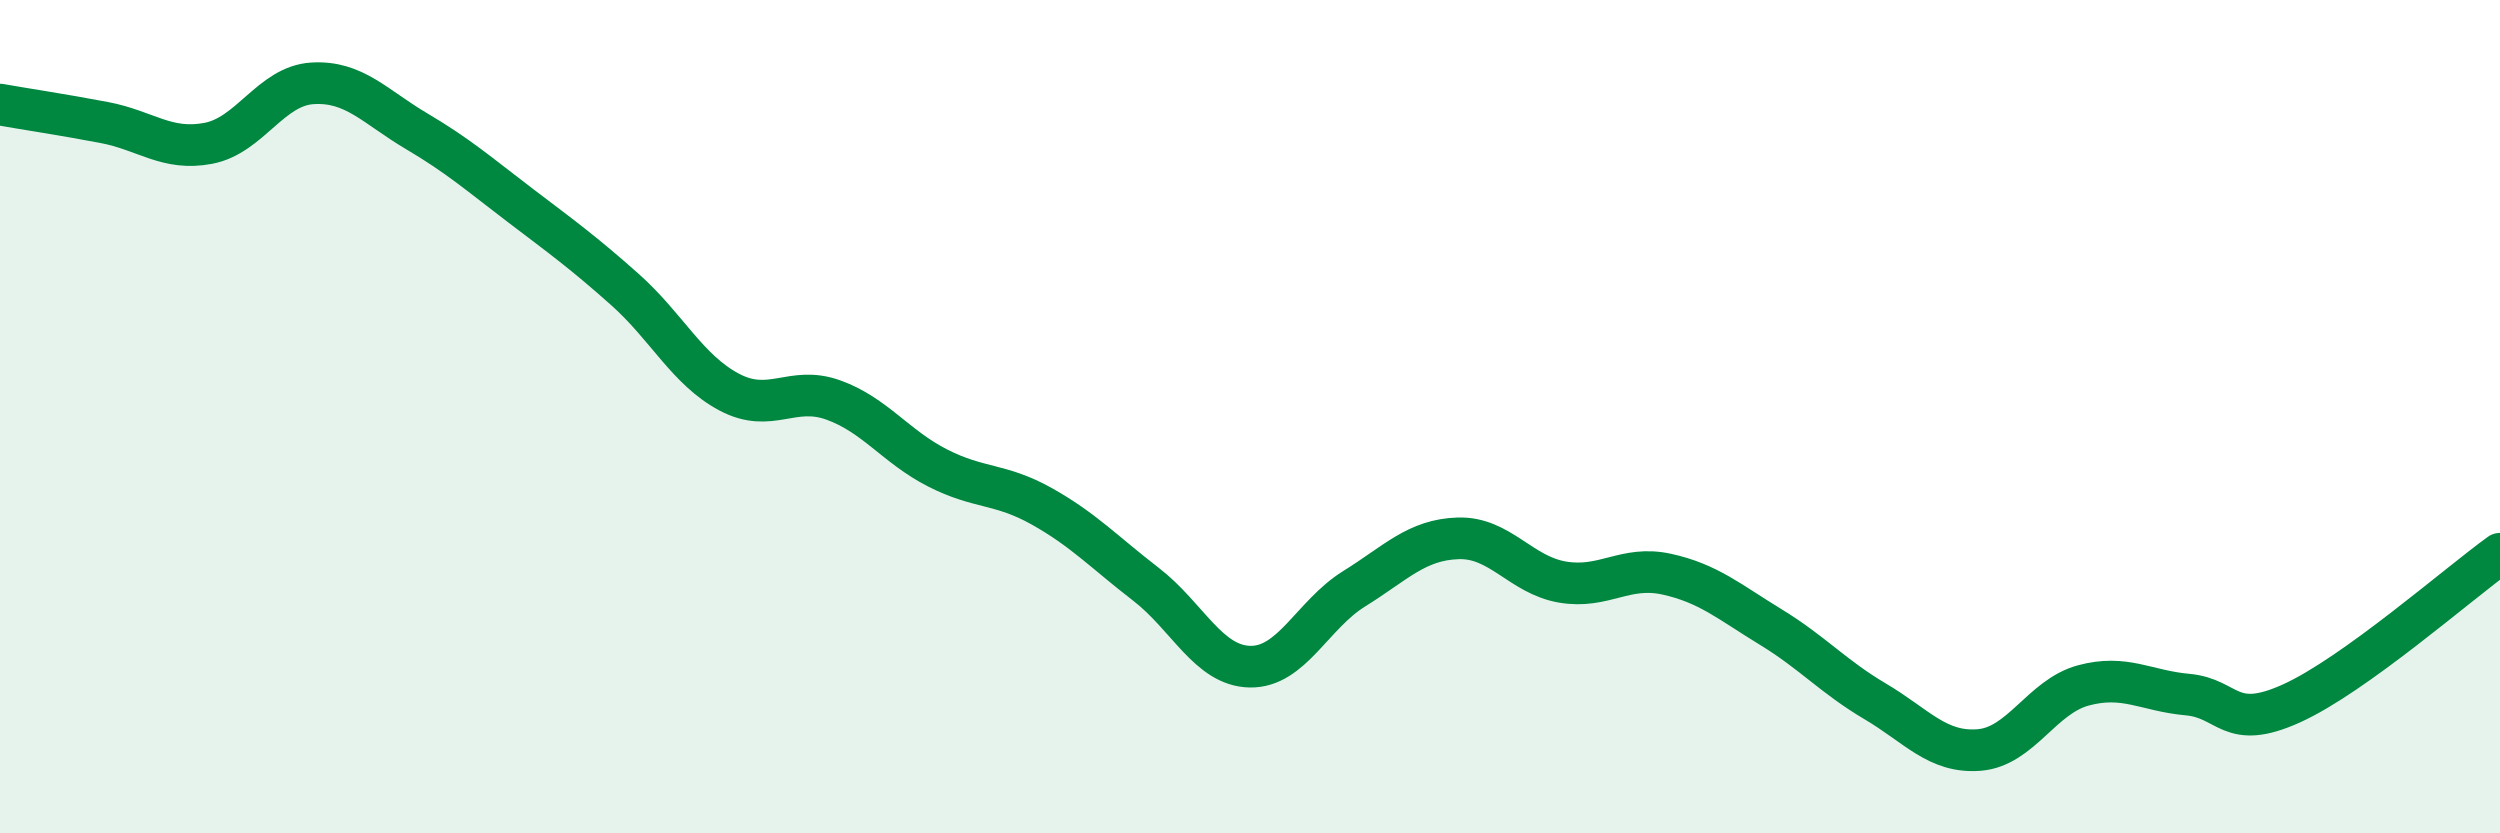
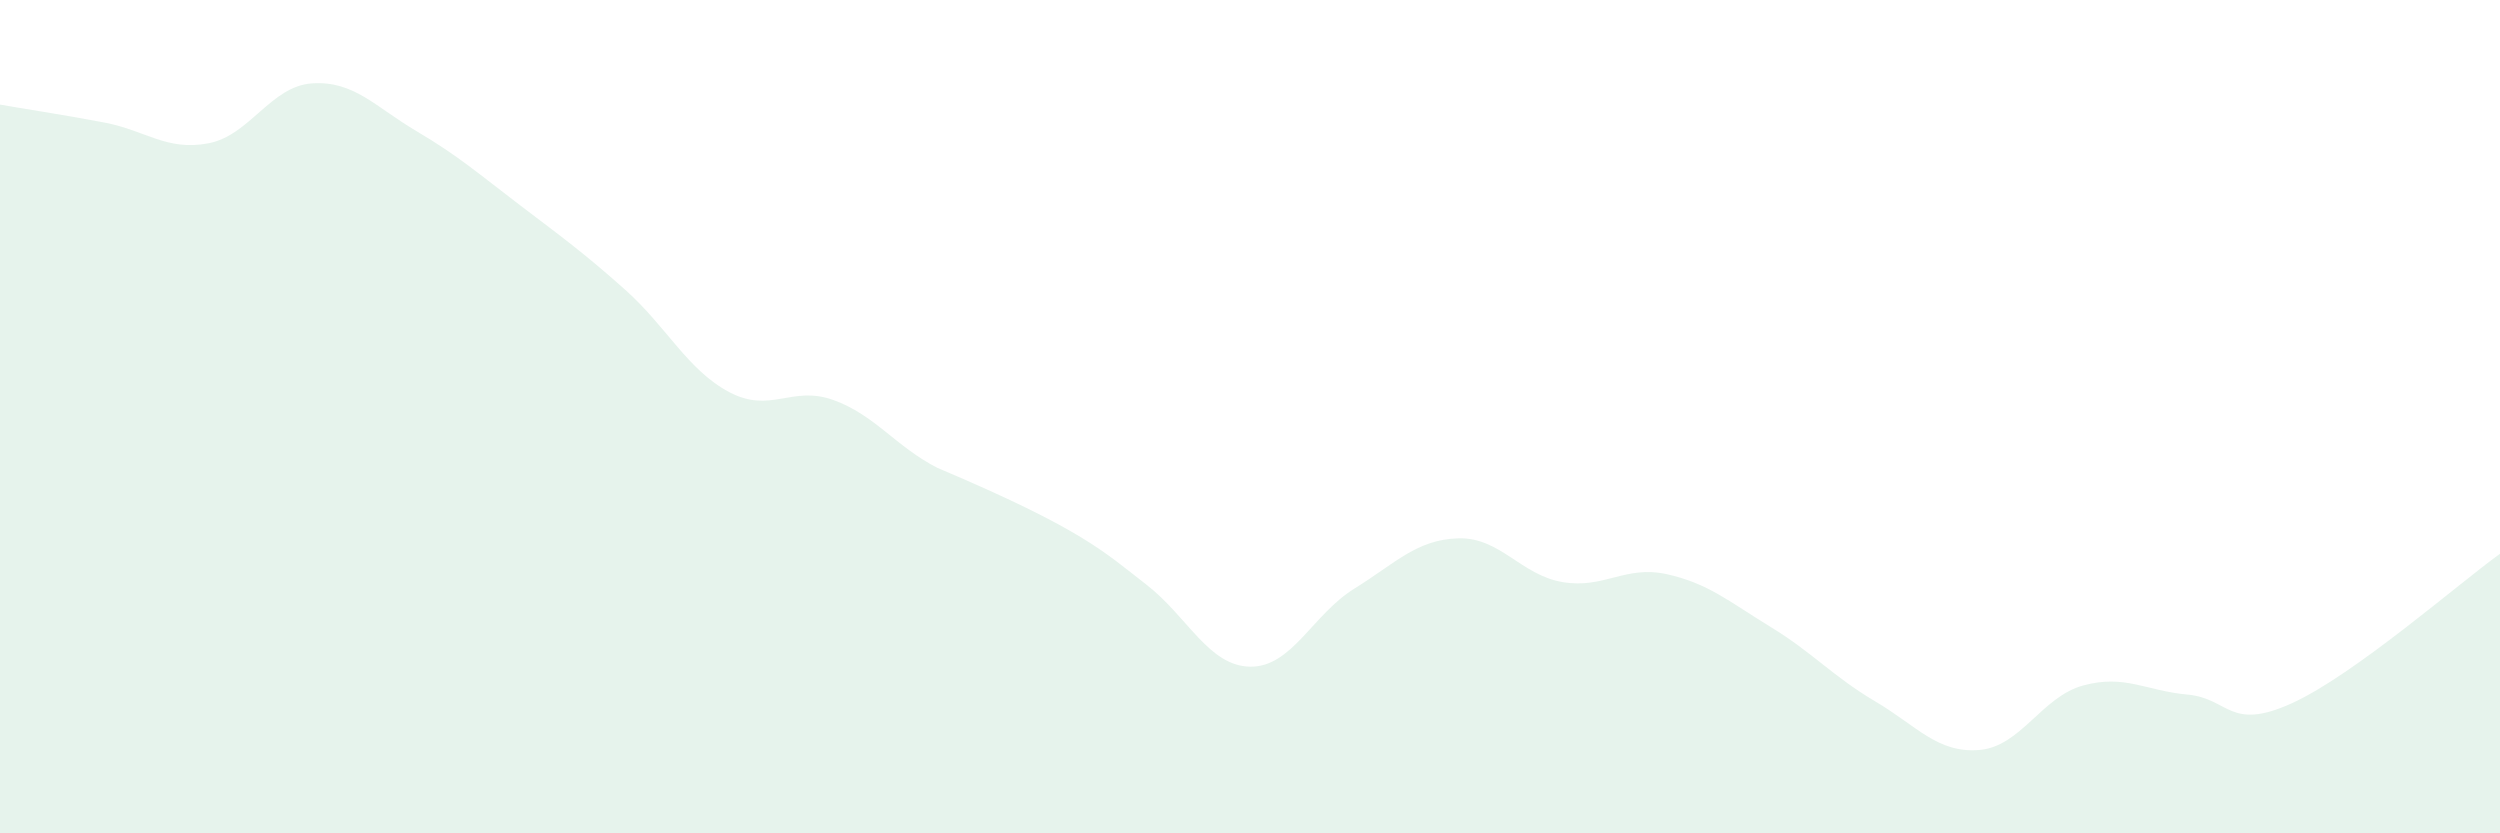
<svg xmlns="http://www.w3.org/2000/svg" width="60" height="20" viewBox="0 0 60 20">
-   <path d="M 0,2.51 C 0.5,2.6 1.5,2.75 2.5,2.94 C 3.5,3.13 4,3.63 5,3.44 C 6,3.25 6.5,2.06 7.5,2 C 8.5,1.94 9,2.56 10,3.15 C 11,3.74 11.5,4.18 12.5,4.94 C 13.5,5.7 14,6.06 15,6.95 C 16,7.84 16.5,8.88 17.5,9.41 C 18.5,9.94 19,9.24 20,9.6 C 21,9.96 21.5,10.72 22.5,11.23 C 23.5,11.74 24,11.59 25,12.15 C 26,12.71 26.5,13.25 27.5,14.02 C 28.5,14.79 29,15.98 30,16 C 31,16.02 31.5,14.75 32.5,14.13 C 33.5,13.51 34,12.95 35,12.92 C 36,12.89 36.5,13.8 37.5,13.97 C 38.5,14.14 39,13.56 40,13.78 C 41,14 41.5,14.44 42.5,15.05 C 43.5,15.66 44,16.24 45,16.83 C 46,17.42 46.5,18.08 47.5,18 C 48.5,17.92 49,16.72 50,16.45 C 51,16.18 51.5,16.58 52.5,16.67 C 53.5,16.76 53.5,17.56 55,16.88 C 56.5,16.2 59,14.01 60,13.29L60 20L0 20Z" fill="#008740" opacity="0.1" stroke-linecap="round" stroke-linejoin="round" />
-   <path d="M 0,2.51 C 0.5,2.6 1.5,2.75 2.5,2.94 C 3.5,3.13 4,3.63 5,3.44 C 6,3.25 6.5,2.06 7.5,2 C 8.5,1.94 9,2.56 10,3.15 C 11,3.74 11.5,4.18 12.5,4.94 C 13.5,5.7 14,6.06 15,6.95 C 16,7.84 16.5,8.88 17.5,9.41 C 18.5,9.94 19,9.24 20,9.6 C 21,9.96 21.5,10.72 22.5,11.23 C 23.5,11.74 24,11.59 25,12.15 C 26,12.71 26.5,13.25 27.5,14.02 C 28.5,14.79 29,15.98 30,16 C 31,16.02 31.5,14.75 32.5,14.13 C 33.5,13.51 34,12.95 35,12.92 C 36,12.89 36.5,13.8 37.5,13.97 C 38.5,14.14 39,13.56 40,13.78 C 41,14 41.5,14.44 42.5,15.05 C 43.5,15.66 44,16.24 45,16.83 C 46,17.42 46.5,18.08 47.5,18 C 48.5,17.92 49,16.72 50,16.45 C 51,16.18 51.5,16.58 52.5,16.67 C 53.5,16.76 53.5,17.56 55,16.88 C 56.5,16.2 59,14.01 60,13.29" stroke="#008740" stroke-width="1" fill="none" stroke-linecap="round" stroke-linejoin="round" />
+   <path d="M 0,2.51 C 0.5,2.6 1.5,2.75 2.5,2.94 C 3.5,3.13 4,3.63 5,3.44 C 6,3.25 6.5,2.06 7.5,2 C 8.5,1.94 9,2.56 10,3.15 C 11,3.74 11.5,4.18 12.5,4.94 C 13.5,5.7 14,6.06 15,6.95 C 16,7.84 16.5,8.88 17.5,9.41 C 18.5,9.94 19,9.24 20,9.6 C 21,9.96 21.5,10.72 22.5,11.23 C 26,12.71 26.5,13.25 27.5,14.02 C 28.5,14.79 29,15.98 30,16 C 31,16.02 31.5,14.75 32.5,14.13 C 33.5,13.51 34,12.95 35,12.92 C 36,12.89 36.5,13.8 37.5,13.97 C 38.5,14.14 39,13.56 40,13.78 C 41,14 41.5,14.44 42.5,15.05 C 43.5,15.66 44,16.24 45,16.83 C 46,17.42 46.5,18.08 47.5,18 C 48.5,17.92 49,16.72 50,16.45 C 51,16.18 51.5,16.58 52.5,16.67 C 53.5,16.76 53.5,17.56 55,16.88 C 56.5,16.2 59,14.01 60,13.29L60 20L0 20Z" fill="#008740" opacity="0.1" stroke-linecap="round" stroke-linejoin="round" />
</svg>